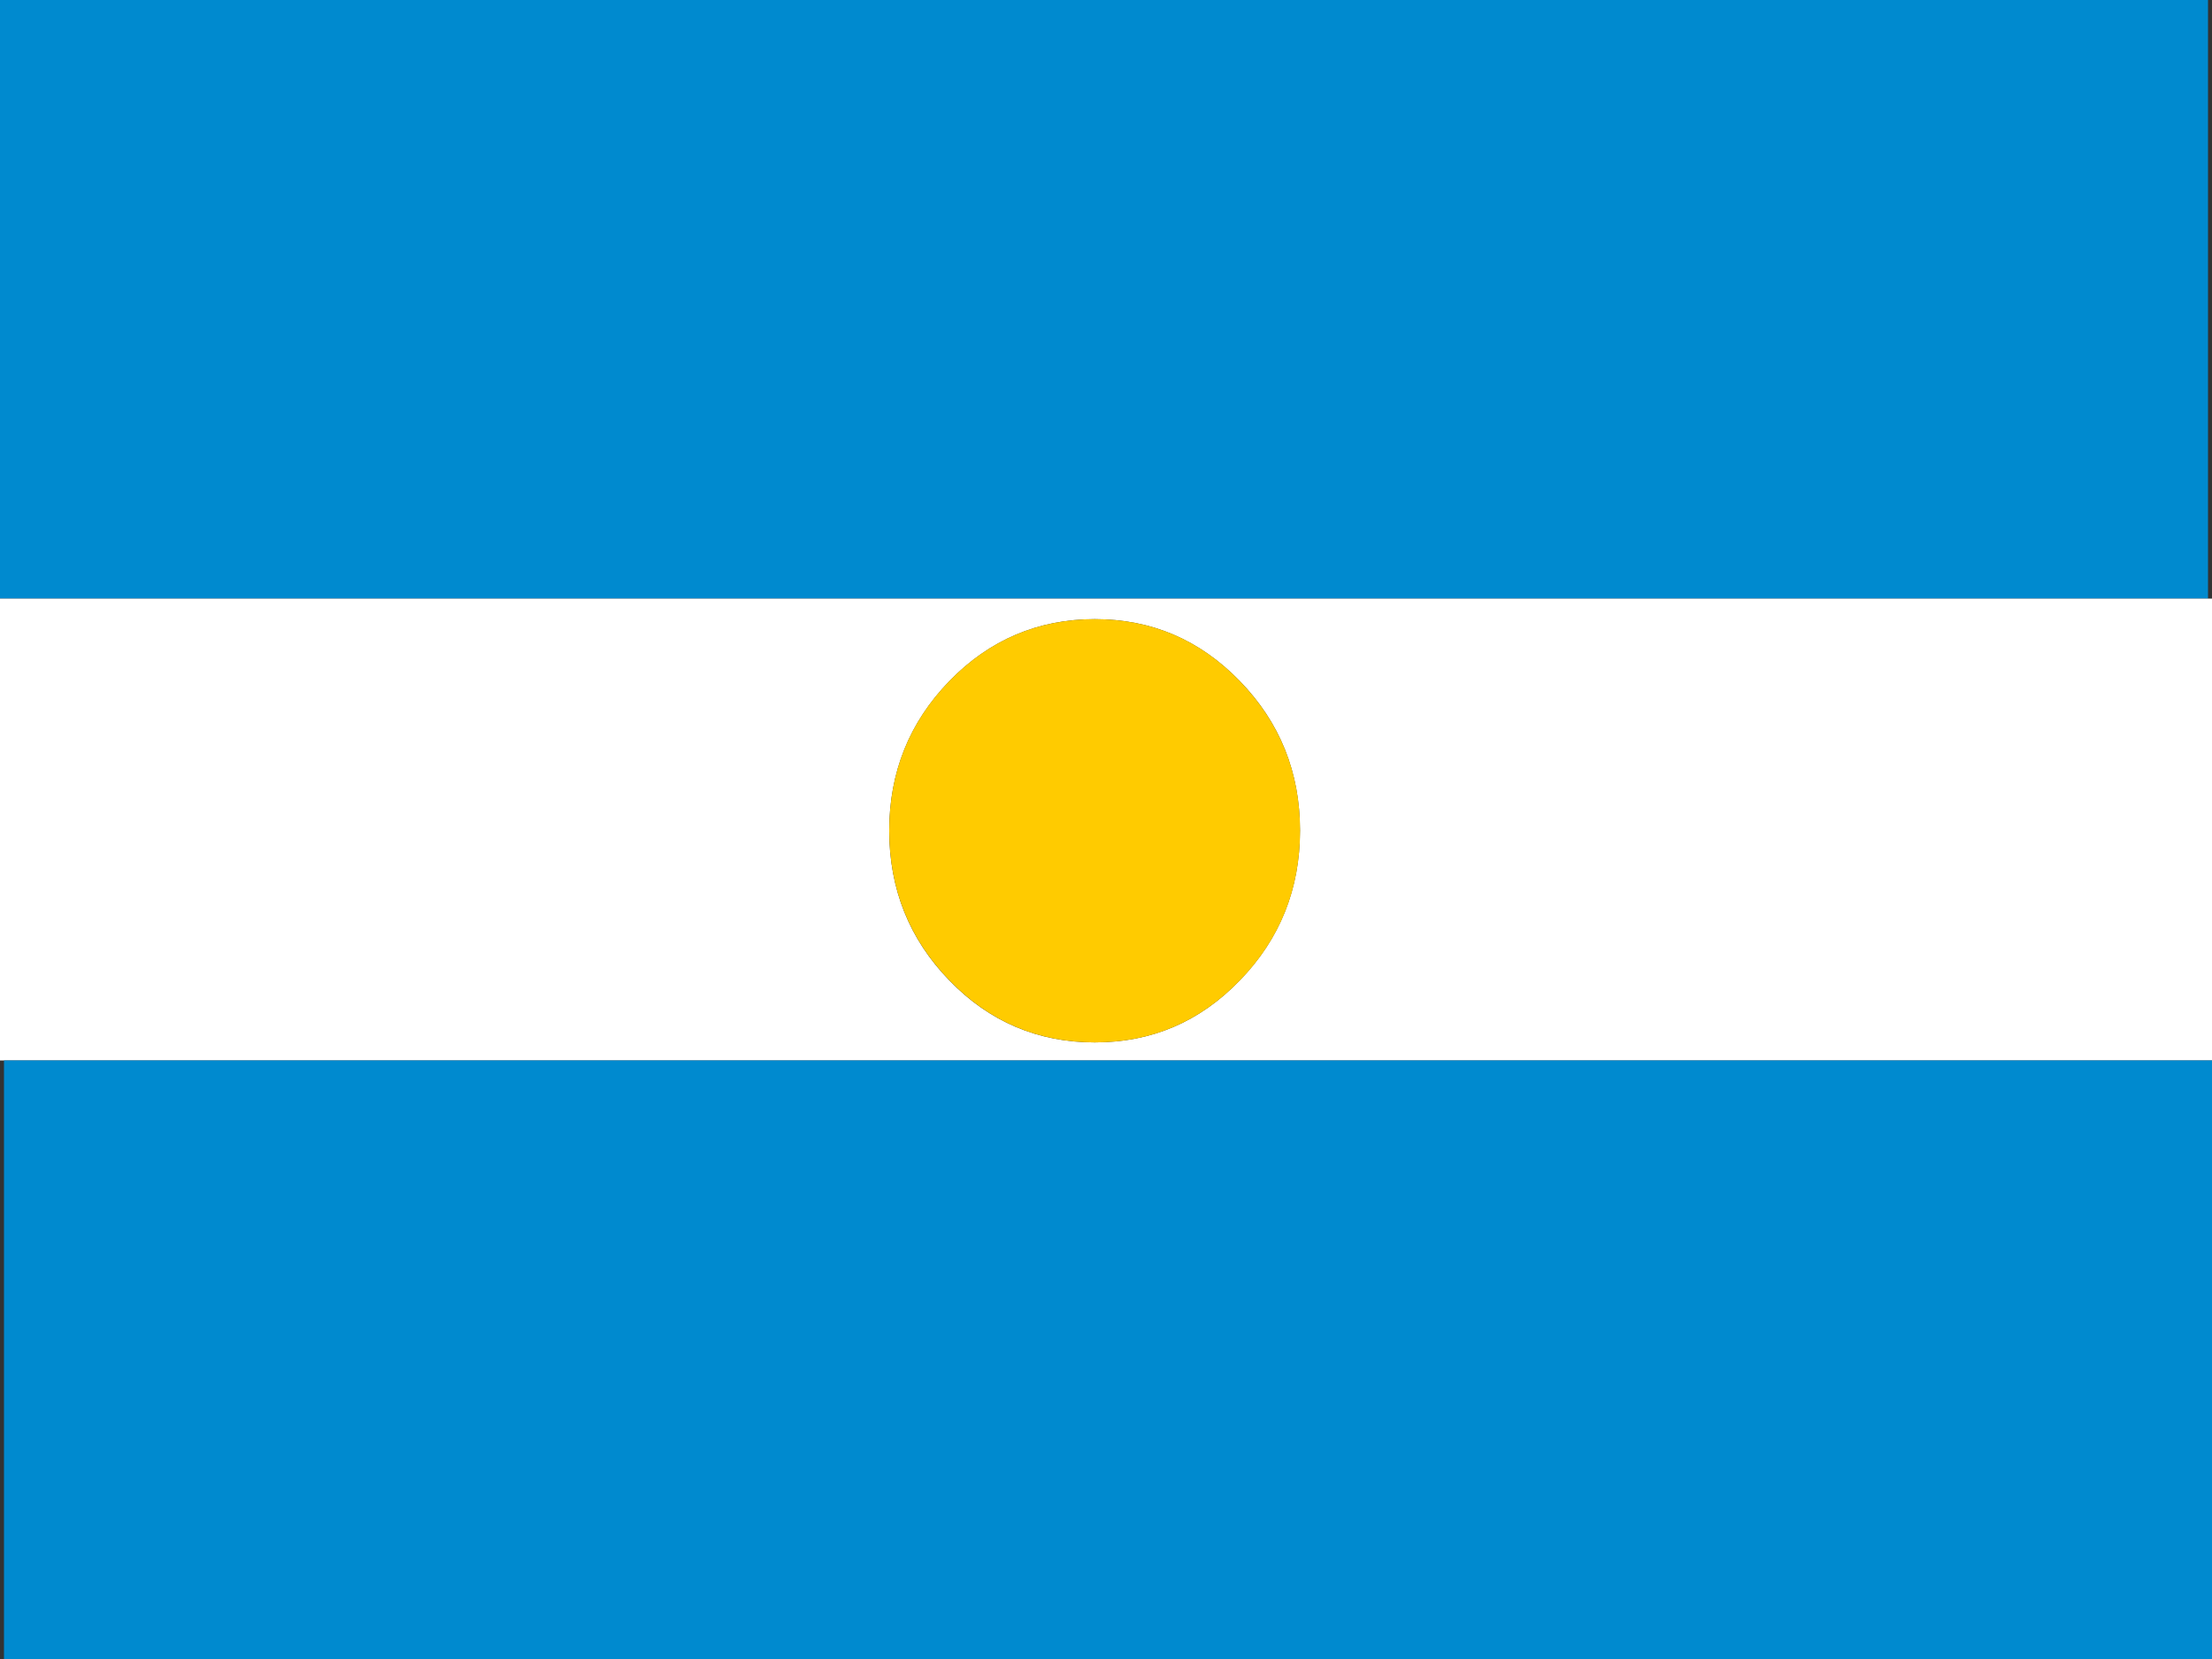
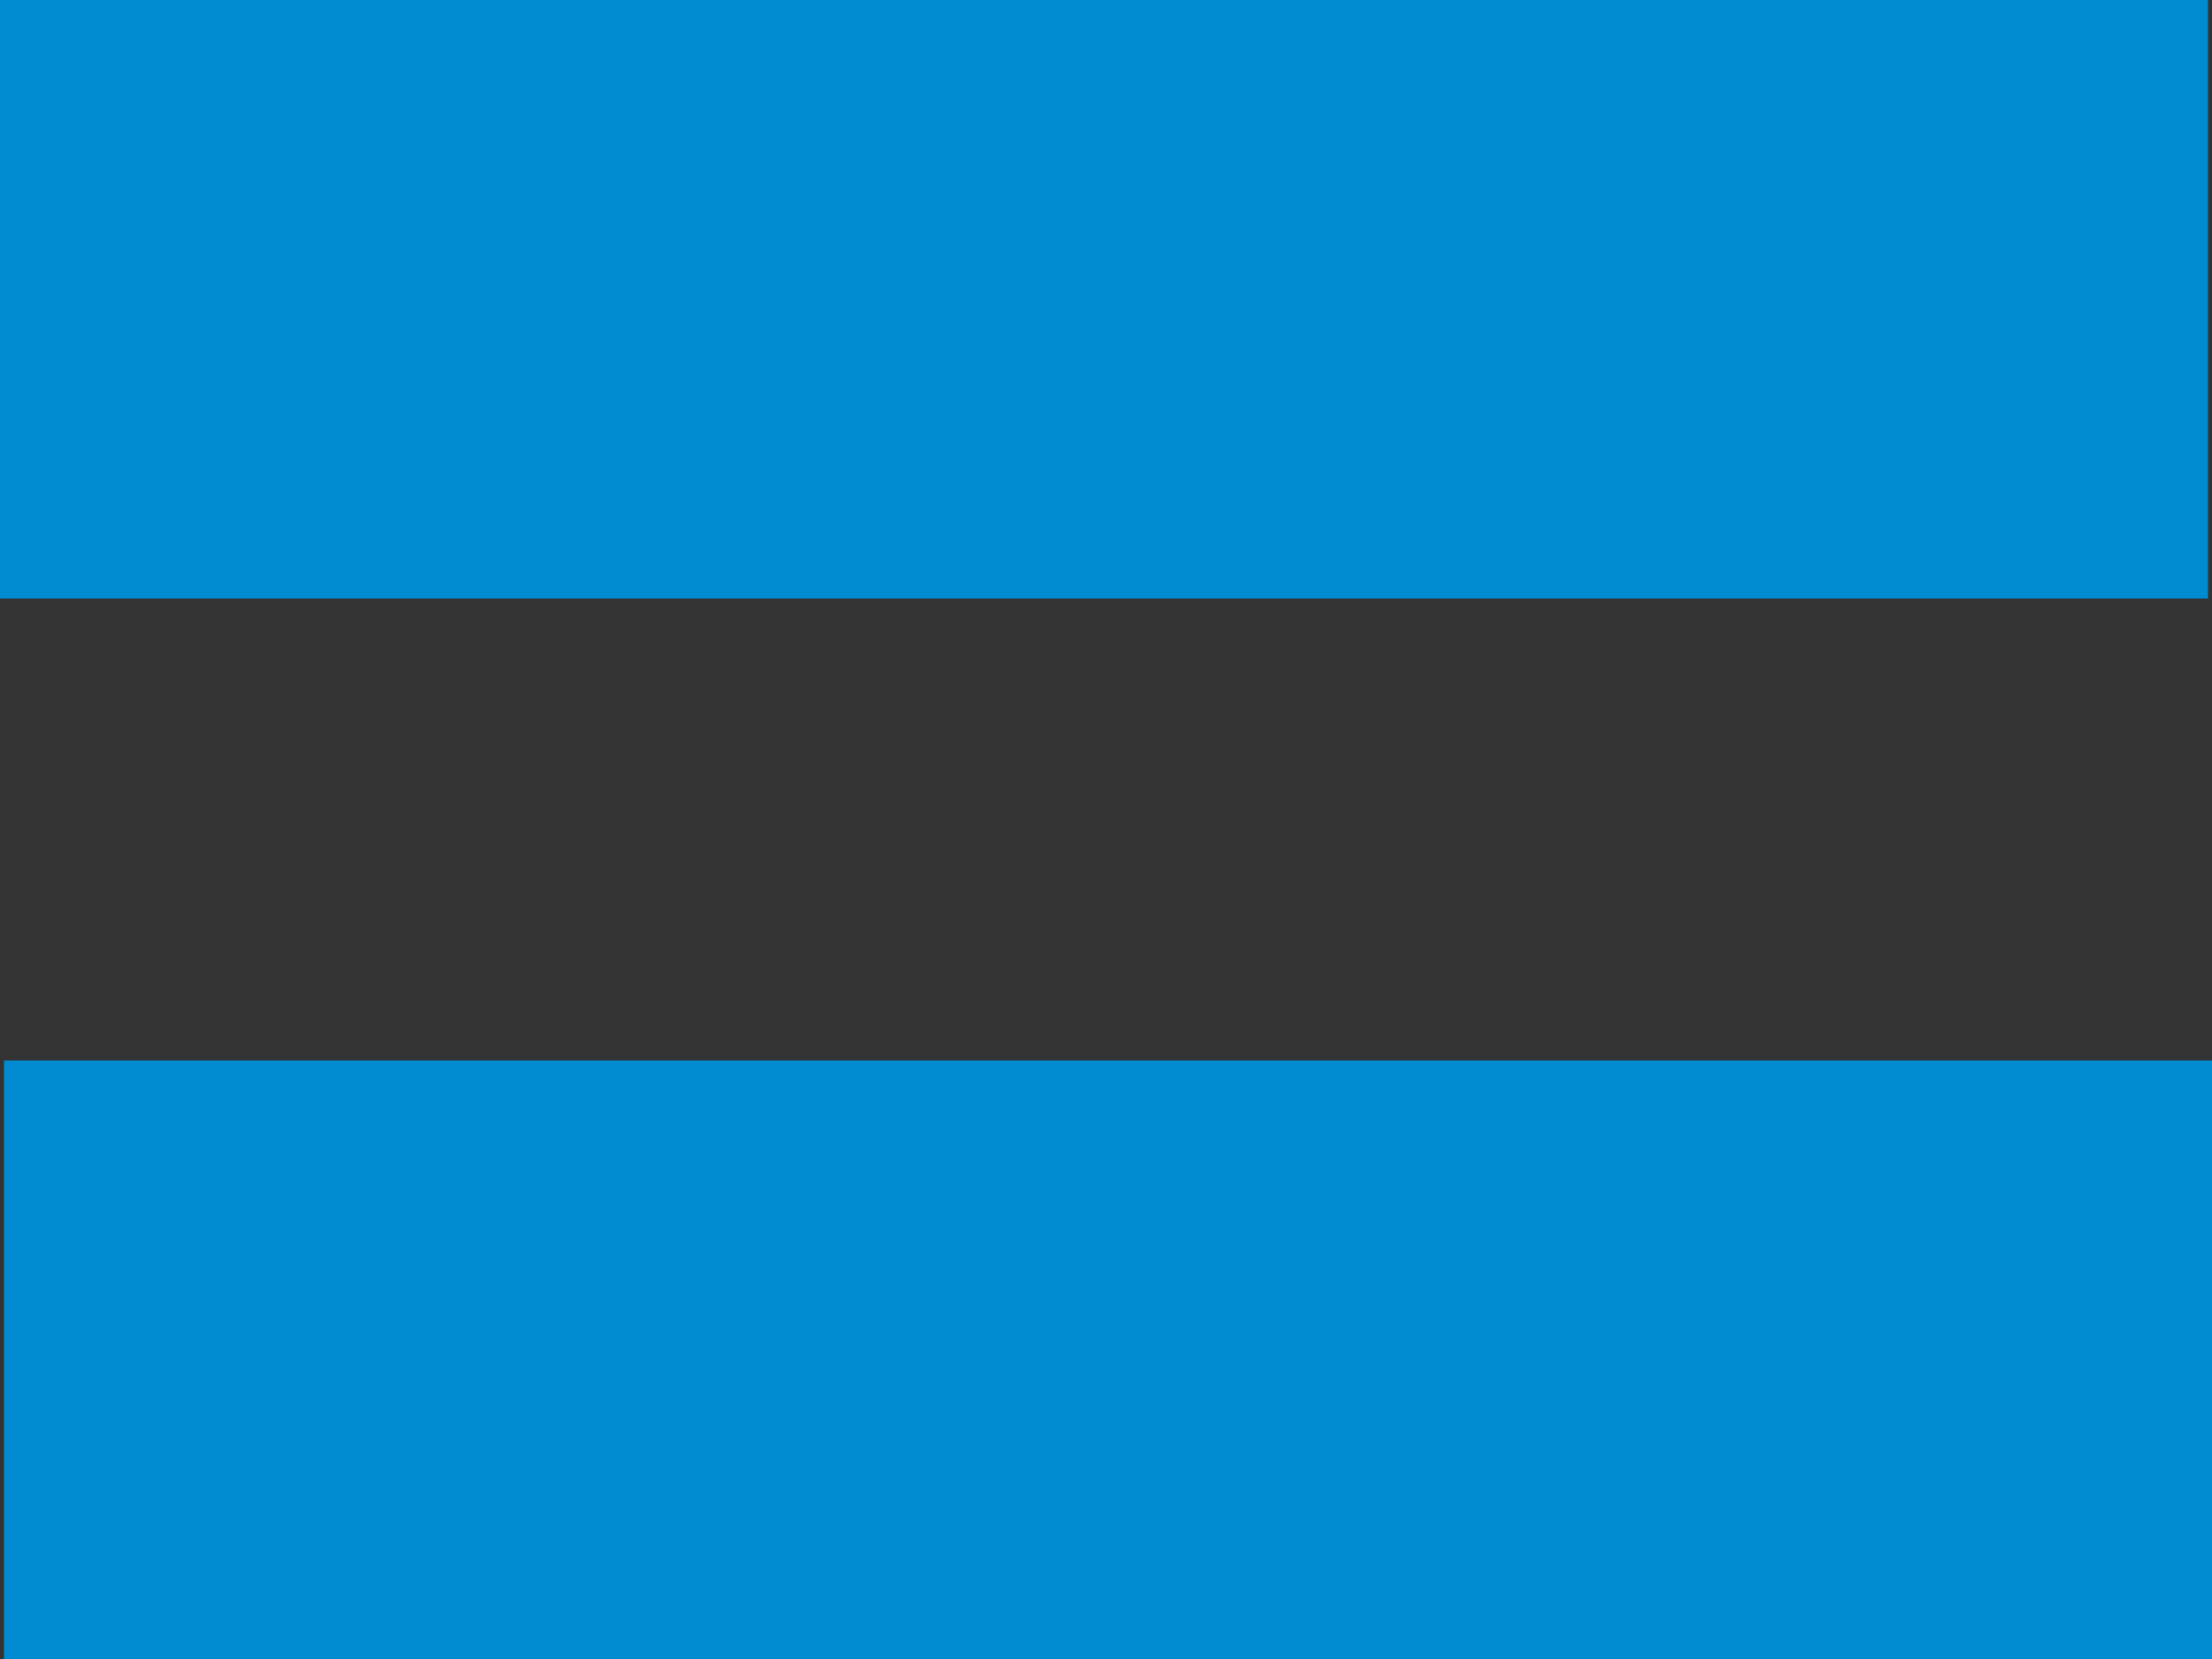
<svg xmlns="http://www.w3.org/2000/svg" version="1.1" id="Capa_1" x="0px" y="0px" width="20px" height="15px" viewBox="0 0 20 15" enable-background="new 0 0 20 15" xml:space="preserve">
  <rect x="0" y="0" width="20" height="15" fill="#333333" stroke="none" />
  <g>
    <g>
      <path fill="#008ACF" d="M19.964,0H0v5.412h19.964V0z" />
-       <path fill="#FFFFFF" d="M20,5.412h-0.036H0v4.176h0.036H20V5.412z M9.898,5.598c0.515,0,0.949,0.187,1.312,0.56    c0.362,0.373,0.544,0.825,0.544,1.352s-0.182,0.981-0.544,1.354c-0.362,0.375-0.797,0.561-1.312,0.561    c-0.511,0-0.953-0.186-1.315-0.561C8.221,8.491,8.04,8.036,8.04,7.51s0.182-0.979,0.544-1.352    C8.946,5.785,9.388,5.598,9.898,5.598z" />
-       <path fill="#FFCB00" d="M11.21,6.158c-0.362-0.374-0.797-0.56-1.312-0.56c-0.511,0-0.953,0.187-1.315,0.56    C8.221,6.531,8.04,6.983,8.04,7.51s0.182,0.981,0.544,1.354c0.362,0.375,0.804,0.561,1.315,0.561c0.515,0,0.949-0.186,1.312-0.561    c0.362-0.372,0.544-0.827,0.544-1.354S11.572,6.531,11.21,6.158z" />
      <path fill="#008ACF" d="M20,9.588H0.036V15H20V9.588z" />
    </g>
  </g>
</svg>